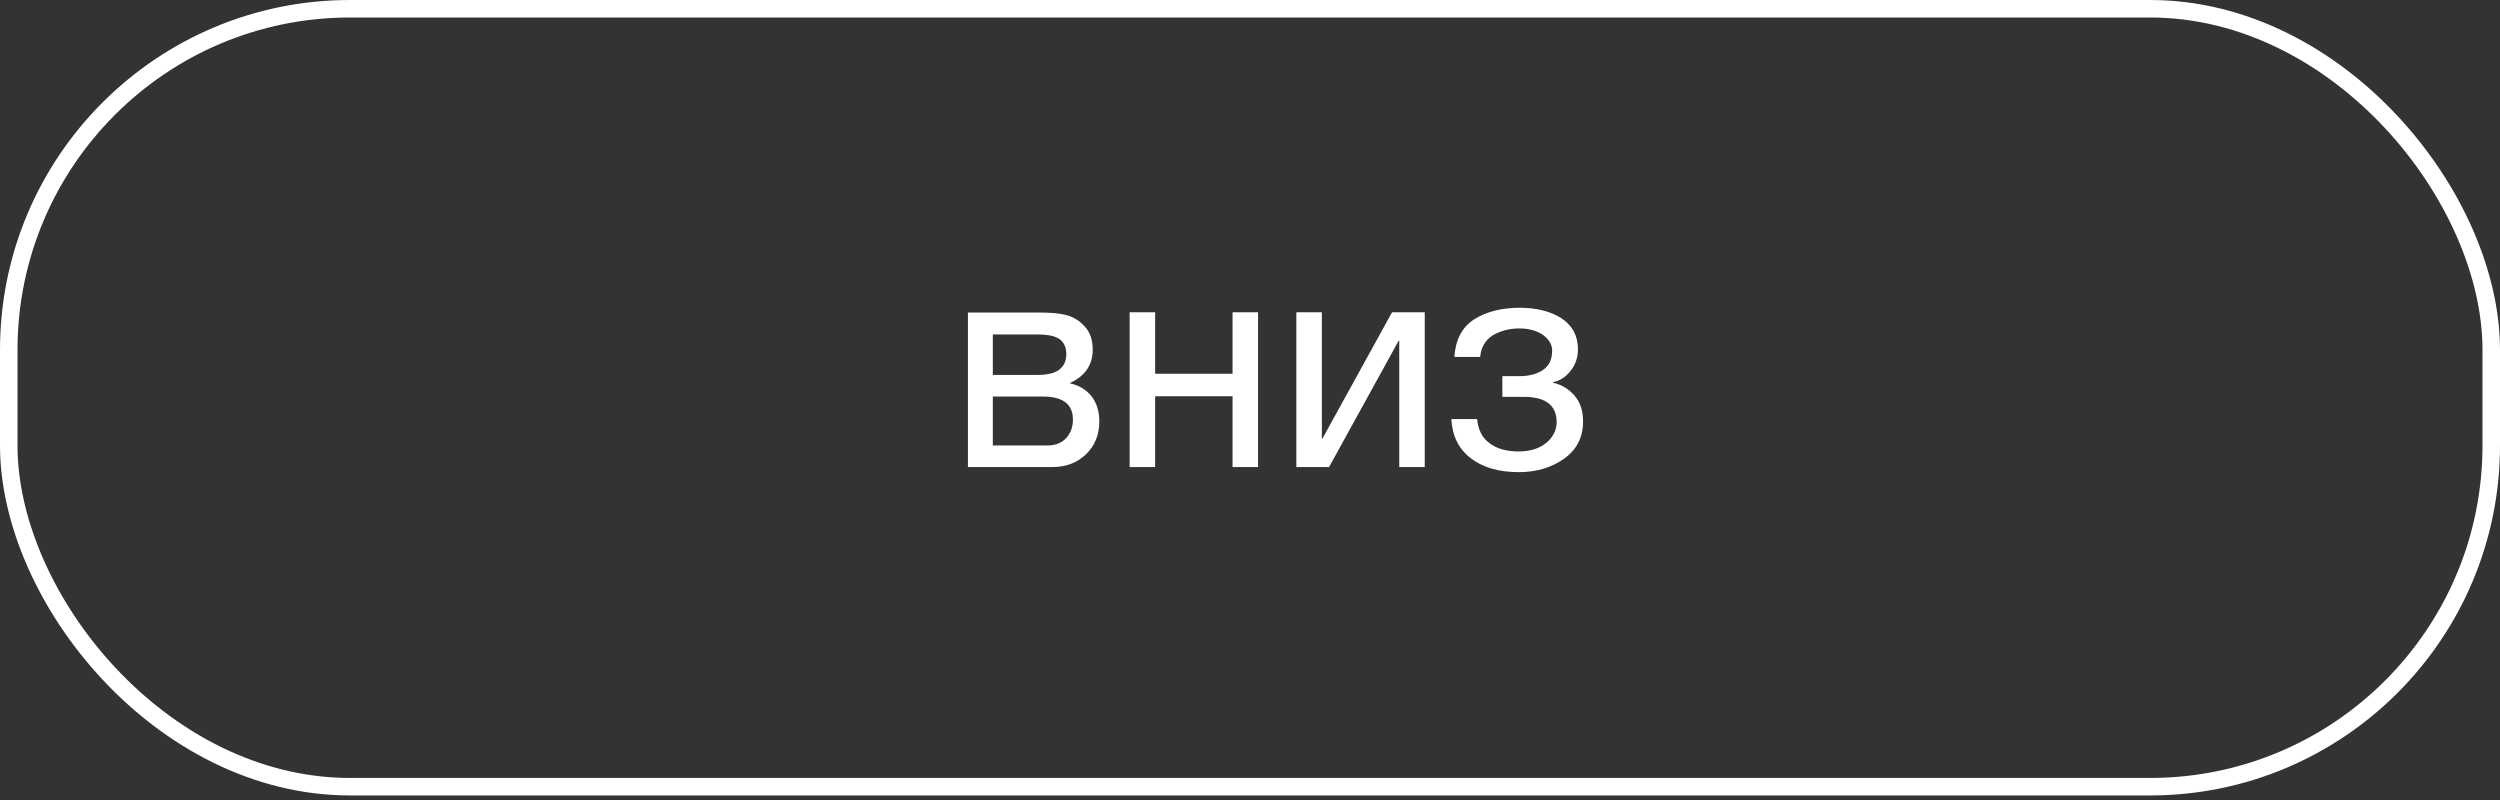
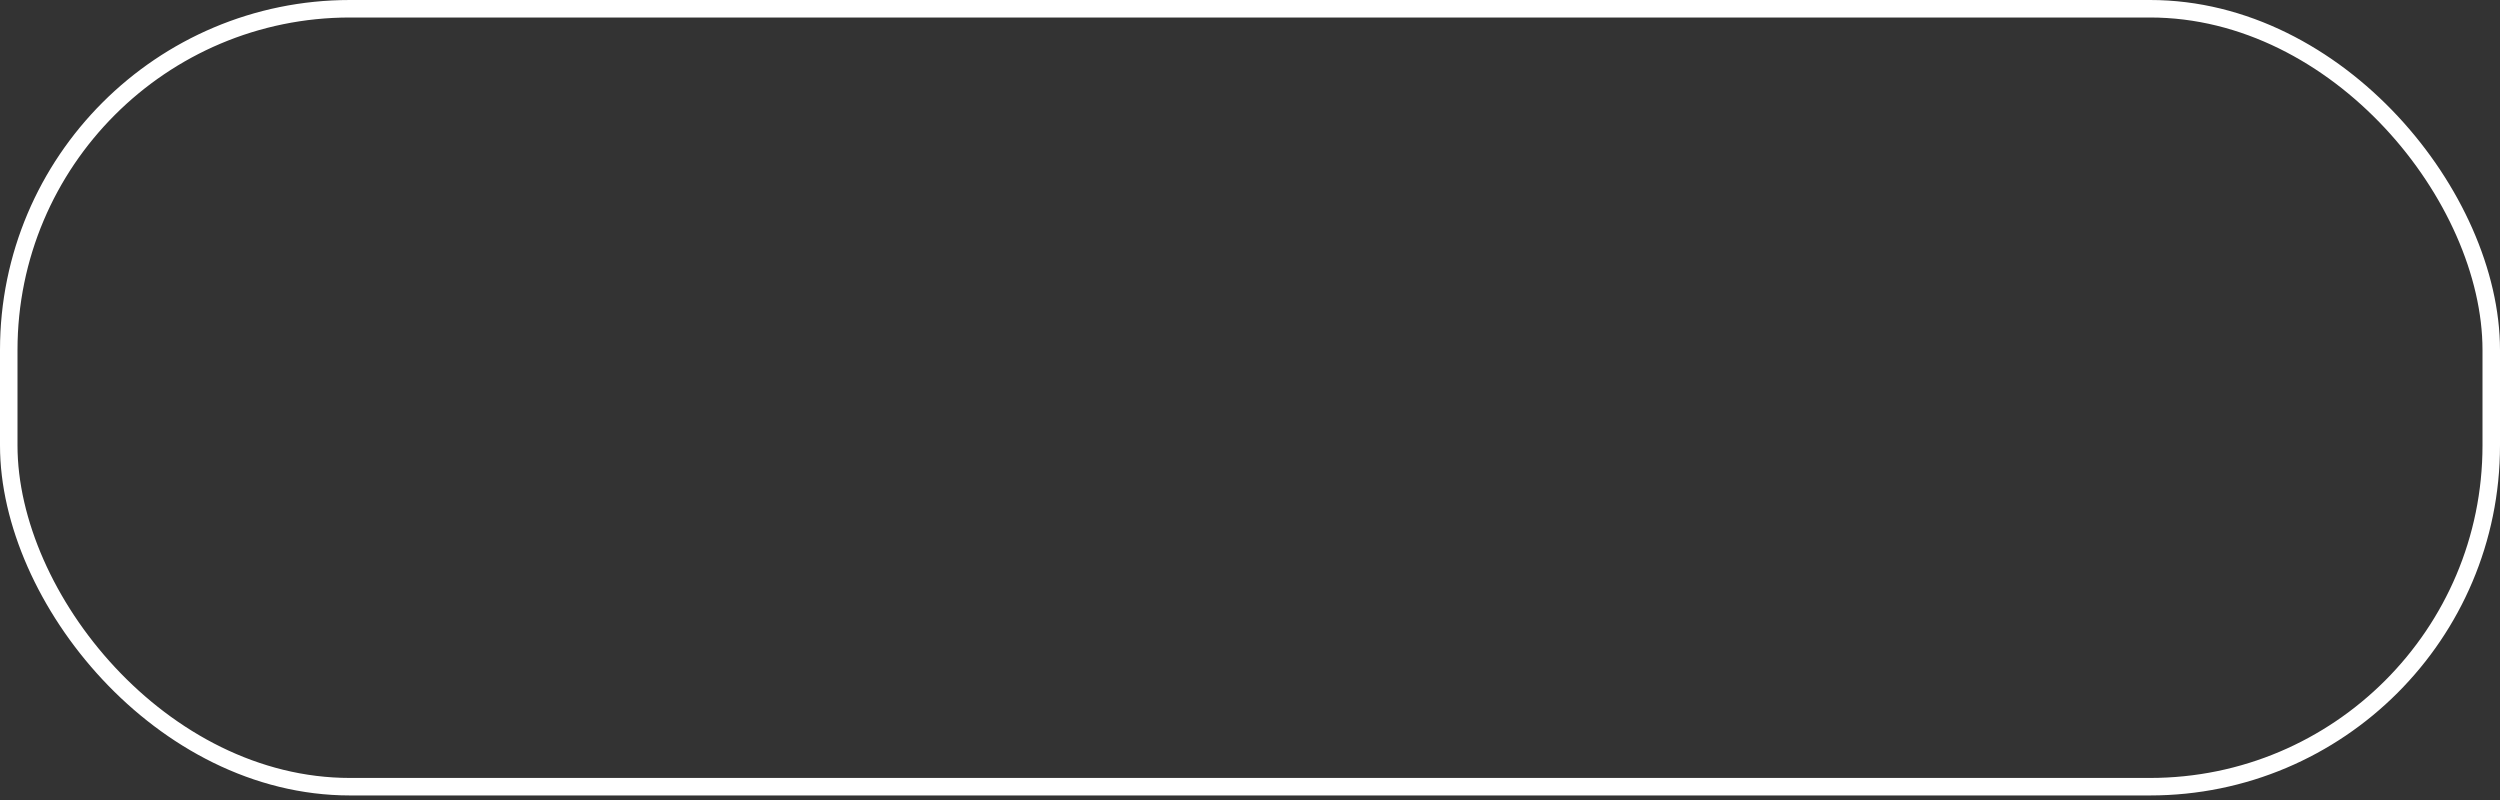
<svg xmlns="http://www.w3.org/2000/svg" width="100" height="32" viewBox="0 0 100 32" fill="none">
  <rect x="0" y="0" width="100" height="32" fill="#333333" stroke="none" />
  <rect x="0.35" y="0.35" width="99.3" height="31.118" rx="13.65" stroke="white" stroke-width="0.7" />
-   <path d="M38.717 18.682V12.502H41.585C41.993 12.502 42.341 12.526 42.629 12.598C42.917 12.67 43.169 12.814 43.385 13.054C43.601 13.282 43.709 13.594 43.709 13.99C43.709 14.602 43.397 15.046 42.797 15.322V15.334C43.157 15.406 43.445 15.586 43.661 15.85C43.865 16.114 43.973 16.45 43.973 16.858C43.973 17.386 43.793 17.83 43.445 18.166C43.085 18.514 42.641 18.682 42.089 18.682H38.717ZM41.477 14.998C41.897 14.998 42.197 14.926 42.377 14.782C42.557 14.638 42.653 14.434 42.653 14.17C42.653 13.894 42.557 13.69 42.389 13.57C42.209 13.438 41.909 13.378 41.477 13.378H39.713V14.998H41.477ZM39.713 15.862V17.818H41.897C42.209 17.818 42.461 17.722 42.641 17.53C42.821 17.338 42.917 17.086 42.917 16.786C42.917 16.162 42.509 15.862 41.717 15.862H39.713ZM46.206 18.682H45.186V12.49H46.206V14.95H49.302V12.49H50.322V18.682H49.302V15.85H46.206V18.682ZM53.162 18.682H51.854V12.49H52.874V17.542H52.898L55.682 12.49H56.99V18.682H55.97V13.63H55.946L53.162 18.682ZM58.174 14.278C58.222 13.582 58.486 13.078 58.978 12.766C59.458 12.466 60.07 12.31 60.79 12.31C61.462 12.31 62.026 12.454 62.458 12.73C62.89 13.018 63.118 13.426 63.118 13.978C63.118 14.314 63.01 14.602 62.818 14.842C62.626 15.082 62.386 15.238 62.122 15.286V15.31C62.446 15.382 62.722 15.538 62.962 15.802C63.202 16.066 63.322 16.414 63.322 16.858C63.322 17.494 63.07 17.986 62.566 18.346C62.062 18.706 61.45 18.886 60.754 18.886C59.938 18.886 59.302 18.694 58.822 18.322C58.342 17.95 58.09 17.434 58.054 16.762H59.086C59.122 17.194 59.29 17.518 59.59 17.734C59.878 17.95 60.262 18.058 60.742 18.058C61.21 18.058 61.582 17.938 61.858 17.71C62.122 17.482 62.266 17.206 62.266 16.882C62.266 16.21 61.822 15.874 60.946 15.874H60.094V15.046H60.778C61.162 15.046 61.486 14.962 61.726 14.794C61.966 14.626 62.086 14.374 62.086 14.026C62.086 13.786 61.966 13.582 61.726 13.402C61.486 13.234 61.174 13.138 60.778 13.138C60.37 13.138 60.01 13.234 59.71 13.414C59.41 13.606 59.242 13.894 59.206 14.278H58.174Z" fill="white" />
</svg>